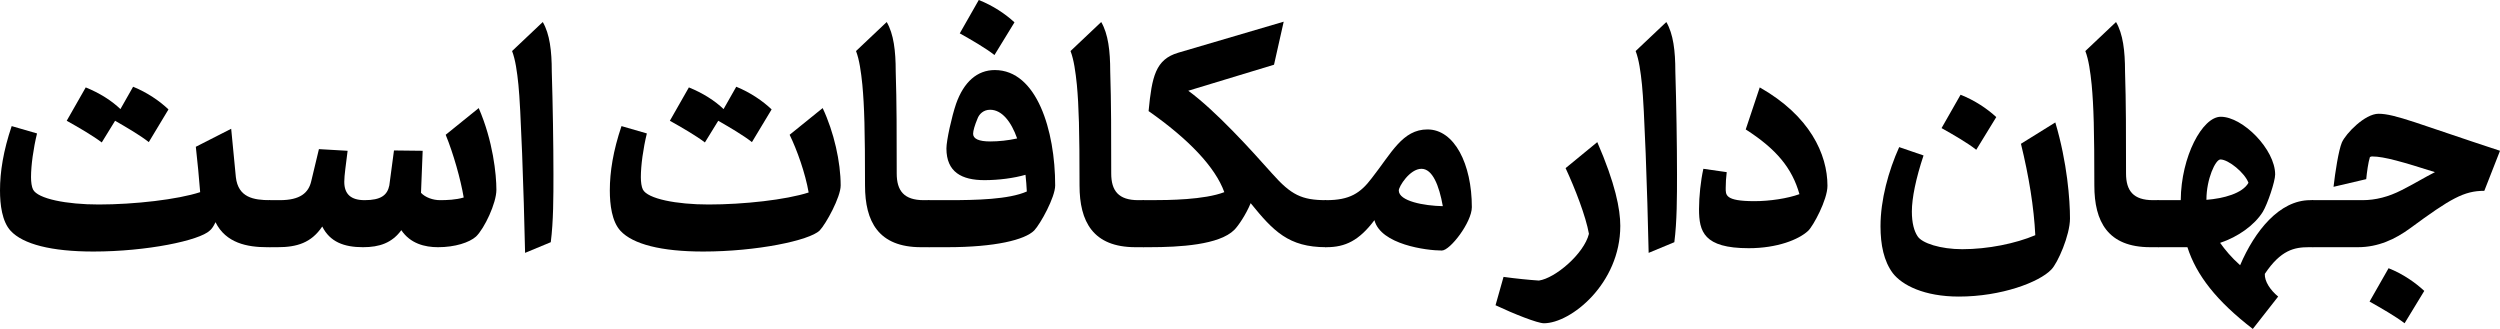
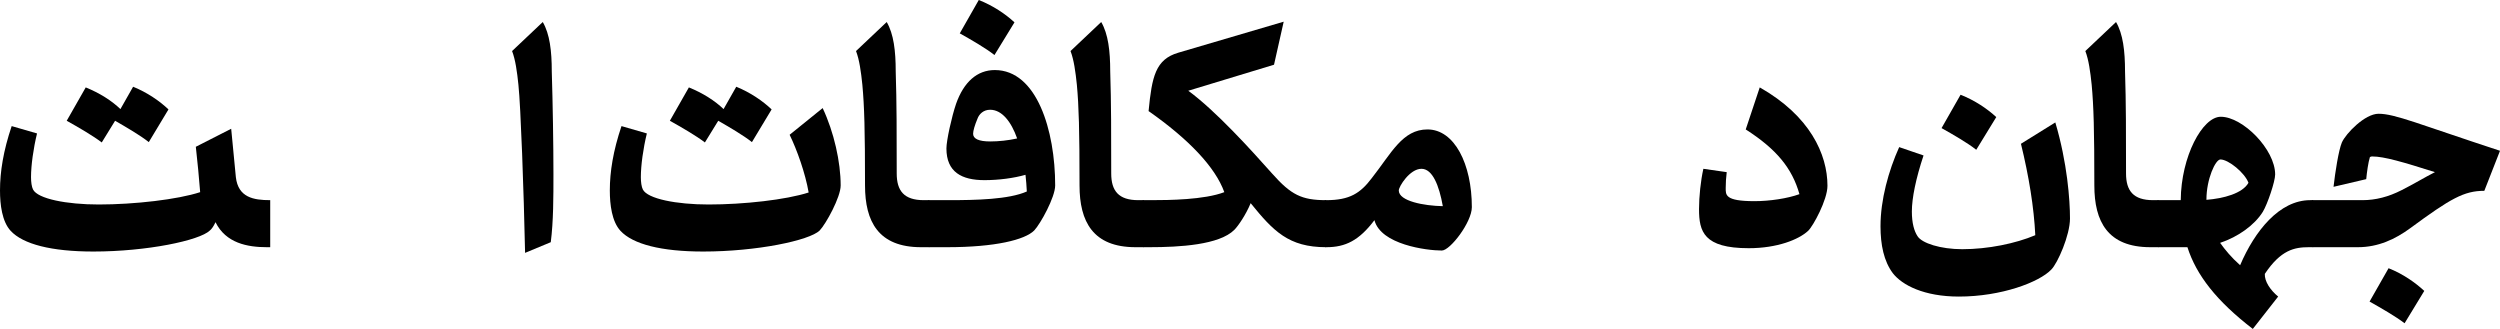
<svg xmlns="http://www.w3.org/2000/svg" width="749.4" height="98.6">
  <g transform="scale(.1)">
    <path fill="#000000" d="M -22,329 C -22,368 -11,400 0,400 L 1,400 134,400 C 195,400 246,376 291,343 412,254 452,231 513,231 L 560,111 C 316,31 245,0 196,0 155,0 98,59 86,86 76,110 66,175 61,219 L 159,196 C 161,175 165,146 170,130 173,128 176,128 177,128 213,128 270,145 365,175 337,189 301,211 265,229 226,249 187,259 148,259 L 1,259 0,259 C -11,259 -22,291 -22,329 " transform="translate(6934, 341)" />
    <path fill="#000000" d="M 80,-97 C 53,-122 16,-148 -27,-165 L -84,-65 C -50,-46 -5,-20 21,0 " transform="translate(7187, 969)" />
    <path fill="#000000" d="M 463,146 L 463,5 454,5 C 362,5 288,97 244,200 218,177 199,154 184,133 238,115 287,80 312,40 326,17 349,-51 349,-72 349,-147 252,-245 186,-245 131,-245 67,-126 66,5 L 1,5 0,5 C -11,5 -22,37 -22,75 -22,114 -11,146 0,146 L 86,146 C 113,230 173,307 282,391 L 358,294 C 335,275 317,249 318,226 366,154 407,146 450,146 454,146 459,146 463,146 M 143,3 C 143,-58 170,-117 185,-117 209,-117 258,-77 269,-47 251,-15 194,0 143,4 " transform="translate(6471, 595)" />
    <path fill="#000000" d="M 237,675 L 237,534 220,534 C 161,534 139,506 139,454 139,337 139,241 136,148 136,87 130,36 109,0 L 17,87 C 27,113 32,149 36,188 42,253 44,324 44,490 44,598 84,675 212,675 " transform="translate(6234, 66)" />
    <path fill="#000000" d="M 542,293 C 561,274 598,190 598,140 598,85 590,-27 554,-148 L 451,-84 C 475,14 490,107 494,190 435,215 352,232 275,232 210,232 154,214 141,193 131,178 124,154 124,119 124,79 136,20 159,-49 L 86,-74 C 54,-3 30,84 30,163 30,219 40,268 67,304 95,340 161,374 265,374 392,374 506,331 542,293 " transform="translate(5607, 515)" />
    <path fill="#000000" d="M 80,67 C 53,42 16,17 -27,0 L -84,100 C -50,119 -5,145 20,165 " transform="translate(5904, 284)" />
    <path fill="#000000" d="M 193,338 C 104,338 107,319 107,298 107,284 108,267 110,251 L 40,241 C 32,277 27,324 27,362 27,429 41,479 176,479 262,479 326,453 354,427 369,413 412,334 412,292 412,197 359,82 209,-3 L 167,123 C 259,182 306,239 328,317 292,330 239,338 193,338 " transform="translate(5066, 265)" />
-     <path fill="#000000" d="M 36,171 C 43,237 52,487 56,675 L 133,643 C 141,581 141,507 141,439 141,351 139,228 136,131 136,70 130,19 109,-17 L 17,70 C 27,96 32,132 36,171 " transform="translate(4886, 83)" />
-     <path fill="#000000" d="M -13,315 C 68,315 216,196 216,23 216,-27 201,-104 147,-228 L 52,-150 C 80,-90 113,-5 122,47 107,107 21,180 -28,187 -58,185 -98,181 -134,176 L -158,261 C -103,287 -32,315 -13,315 " transform="translate(4641, 654)" />
    <path fill="#000000" d="M -22,272 C -22,311 -11,343 0,343 L 1,343 C 58,343 99,323 145,262 164,335 301,353 347,353 372,353 437,268 437,223 437,94 385,-10 304,-10 229,-10 196,61 137,136 103,181 71,202 1,202 L 0,202 C -11,202 -22,234 -22,272 M 286,108 C 319,108 339,158 350,220 294,219 218,205 218,173 218,161 251,108 286,108 " transform="translate(3975, 398)" />
    <path fill="#000000" d="M 546,676 L 546,535 C 473,535 441,519 385,456 320,383 216,268 133,207 L 390,129 419,0 103,93 C 35,113 24,164 14,268 134,352 214,436 241,511 181,534 74,535 22,535 L 1,535 0,535 C -11,535 -22,567 -22,605 -22,644 -11,676 0,676 L 1,676 16,676 C 108,676 226,669 271,624 283,612 306,578 320,544 388,628 434,676 546,676 " transform="translate(3429, 65)" />
    <path fill="#000000" d="M 237,675 L 237,534 220,534 C 161,534 139,506 139,454 139,337 139,241 136,148 136,87 130,36 109,0 L 17,87 C 27,113 32,149 36,188 42,253 44,324 44,490 44,598 84,675 212,675 " transform="translate(3192, 66)" />
    <path fill="#000000" d="M -22,460 C -22,499 -11,531 0,531 L 1,531 53,531 C 197,531 286,509 314,481 333,461 377,381 377,346 377,181 322,0 196,0 143,0 103,36 80,101 67,139 51,211 51,235 51,306 97,330 165,330 208,330 253,324 288,314 290,330 291,347 292,364 238,388 139,390 58,390 L 0,390 C -11,390 -22,422 -22,460 M 182,214 C 148,214 131,206 131,191 131,182 136,165 144,146 149,132 162,119 182,119 217,119 245,154 263,205 236,211 208,214 182,214 " transform="translate(2786, 210)" />
    <path fill="#000000" d="M 80,67 C 53,42 16,17 -27,0 L -84,100 C -50,119 -5,145 20,165 " transform="translate(2961, 0)" />
    <path fill="#000000" d="M 237,675 L 237,534 220,534 C 161,534 139,506 139,454 139,337 139,241 136,148 136,87 130,36 109,0 L 17,87 C 27,113 32,149 36,188 42,253 44,324 44,490 44,598 84,675 212,675 " transform="translate(2549, 66)" />
    <path fill="#000000" d="M 326,276 C 230,276 143,259 129,231 125,223 123,209 123,194 123,159 130,108 141,63 L 65,41 C 40,115 30,178 30,234 30,276 36,327 62,355 99,395 184,417 310,417 470,417 628,384 659,354 678,334 722,254 722,219 722,149 702,59 668,-13 L 569,67 C 591,112 616,182 626,240 558,262 431,276 326,276 " transform="translate(1798, 337)" />
    <path fill="#000000" d="M 150,68 C 124,43 86,17 44,0 L 6,67 C -20,42 -56,19 -98,2 L -155,102 C -121,121 -76,147 -50,167 L -10,102 C 23,121 66,146 91,166 " transform="translate(2163, 260)" />
    <path fill="#000000" d="M 36,171 C 43,237 52,487 56,675 L 133,643 C 141,581 141,507 141,439 141,351 139,228 136,131 136,70 130,19 109,-17 L 17,70 C 27,96 32,132 36,171 " transform="translate(1518, 83)" />
-     <path fill="#000000" d="M 509,276 C 488,276 465,268 452,254 L 457,128 371,127 357,232 C 351,261 332,276 283,276 242,276 222,258 222,221 222,201 227,170 232,128 L 146,123 123,219 C 115,254 90,276 29,276 L 0,276 C -11,276 -22,308 -22,346 -22,385 -11,417 0,417 L 22,417 C 80,417 123,404 156,355 179,401 221,417 278,417 328,417 365,404 393,366 420,406 463,417 503,417 554,417 597,403 617,385 642,361 678,285 678,245 678,199 668,99 625,0 L 526,80 C 549,136 571,214 580,268 557,275 529,276 509,276 " transform="translate(810, 324)" />
    <path fill="#000000" d="M 840,350 L 840,209 C 790,209 744,201 737,140 L 723,-5 617,49 C 622,94 627,145 630,185 563,207 433,222 326,222 230,222 143,205 129,177 125,169 123,155 123,140 123,105 130,54 141,9 L 65,-13 C 40,61 30,124 30,180 30,222 36,273 62,301 99,341 184,363 310,363 470,363 628,330 659,300 664,296 670,288 676,275 707,338 772,350 830,350 " transform="translate(-30, 391)" />
    <path fill="#000000" d="M 150,68 C 124,43 86,17 44,0 L 6,67 C -20,42 -56,19 -98,2 L -155,102 C -121,121 -76,147 -50,167 L -10,102 C 23,121 66,146 91,166 " transform="translate(355, 260)" />
  </g>
</svg>